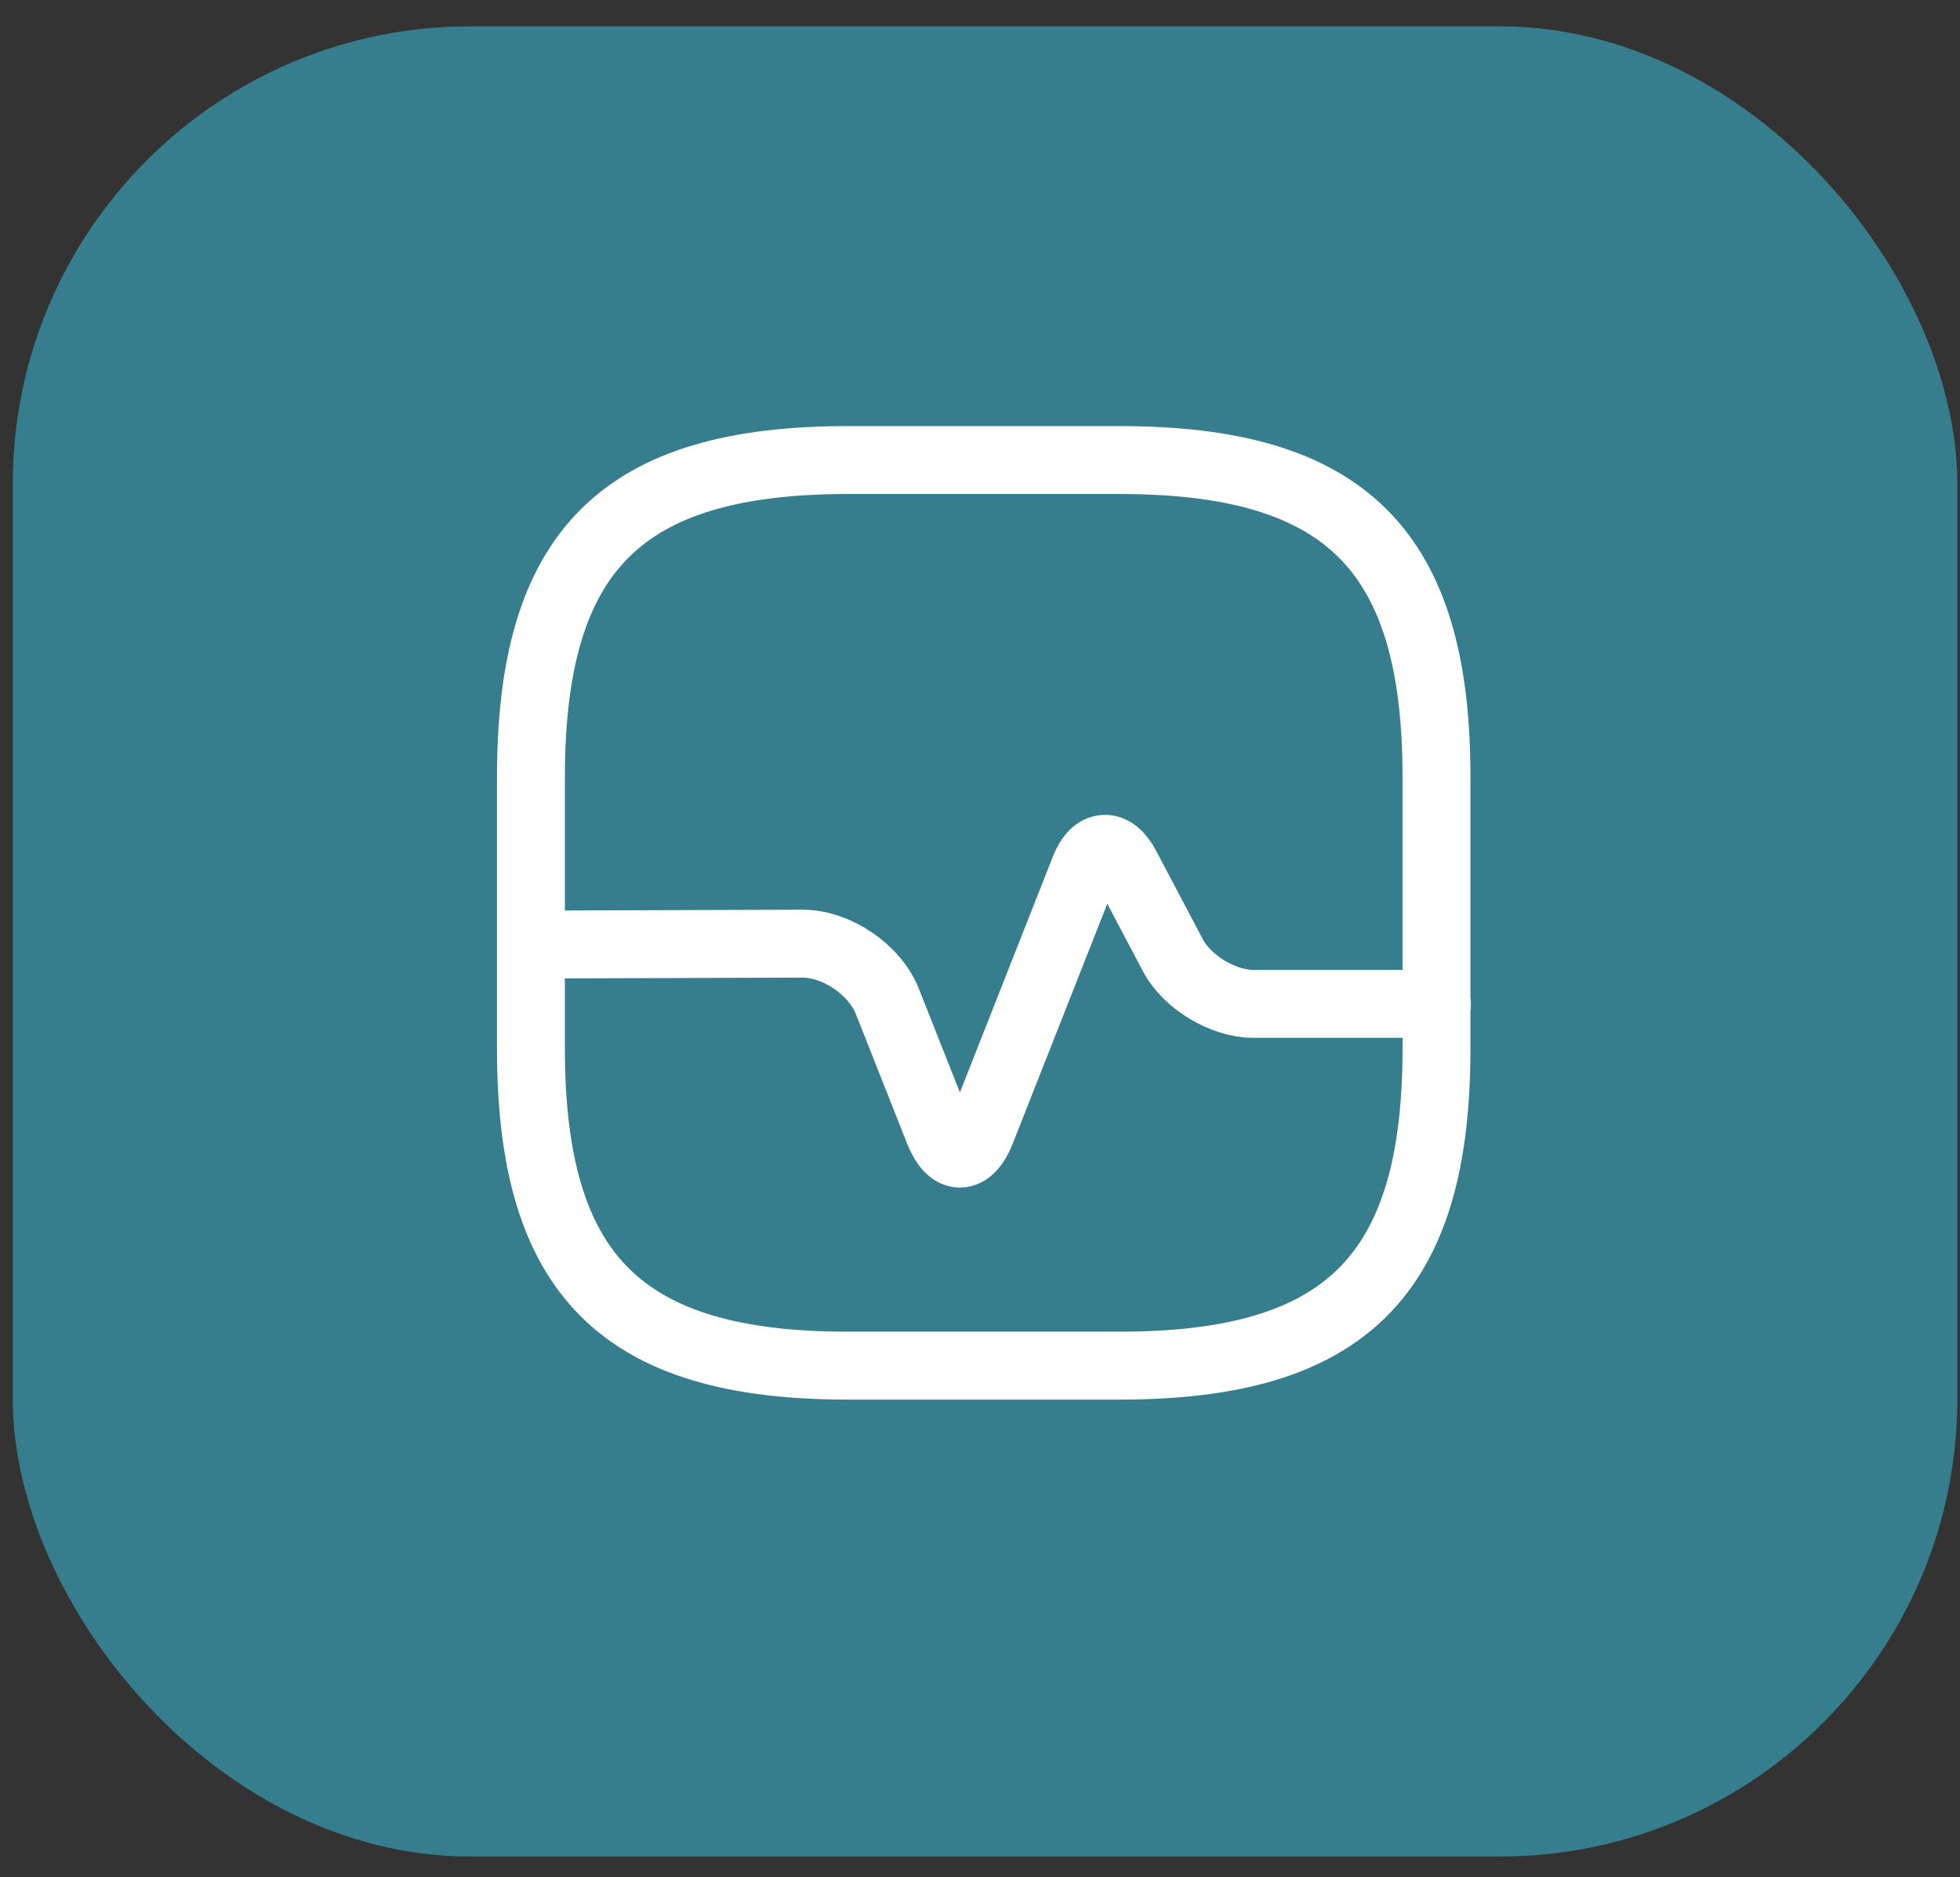
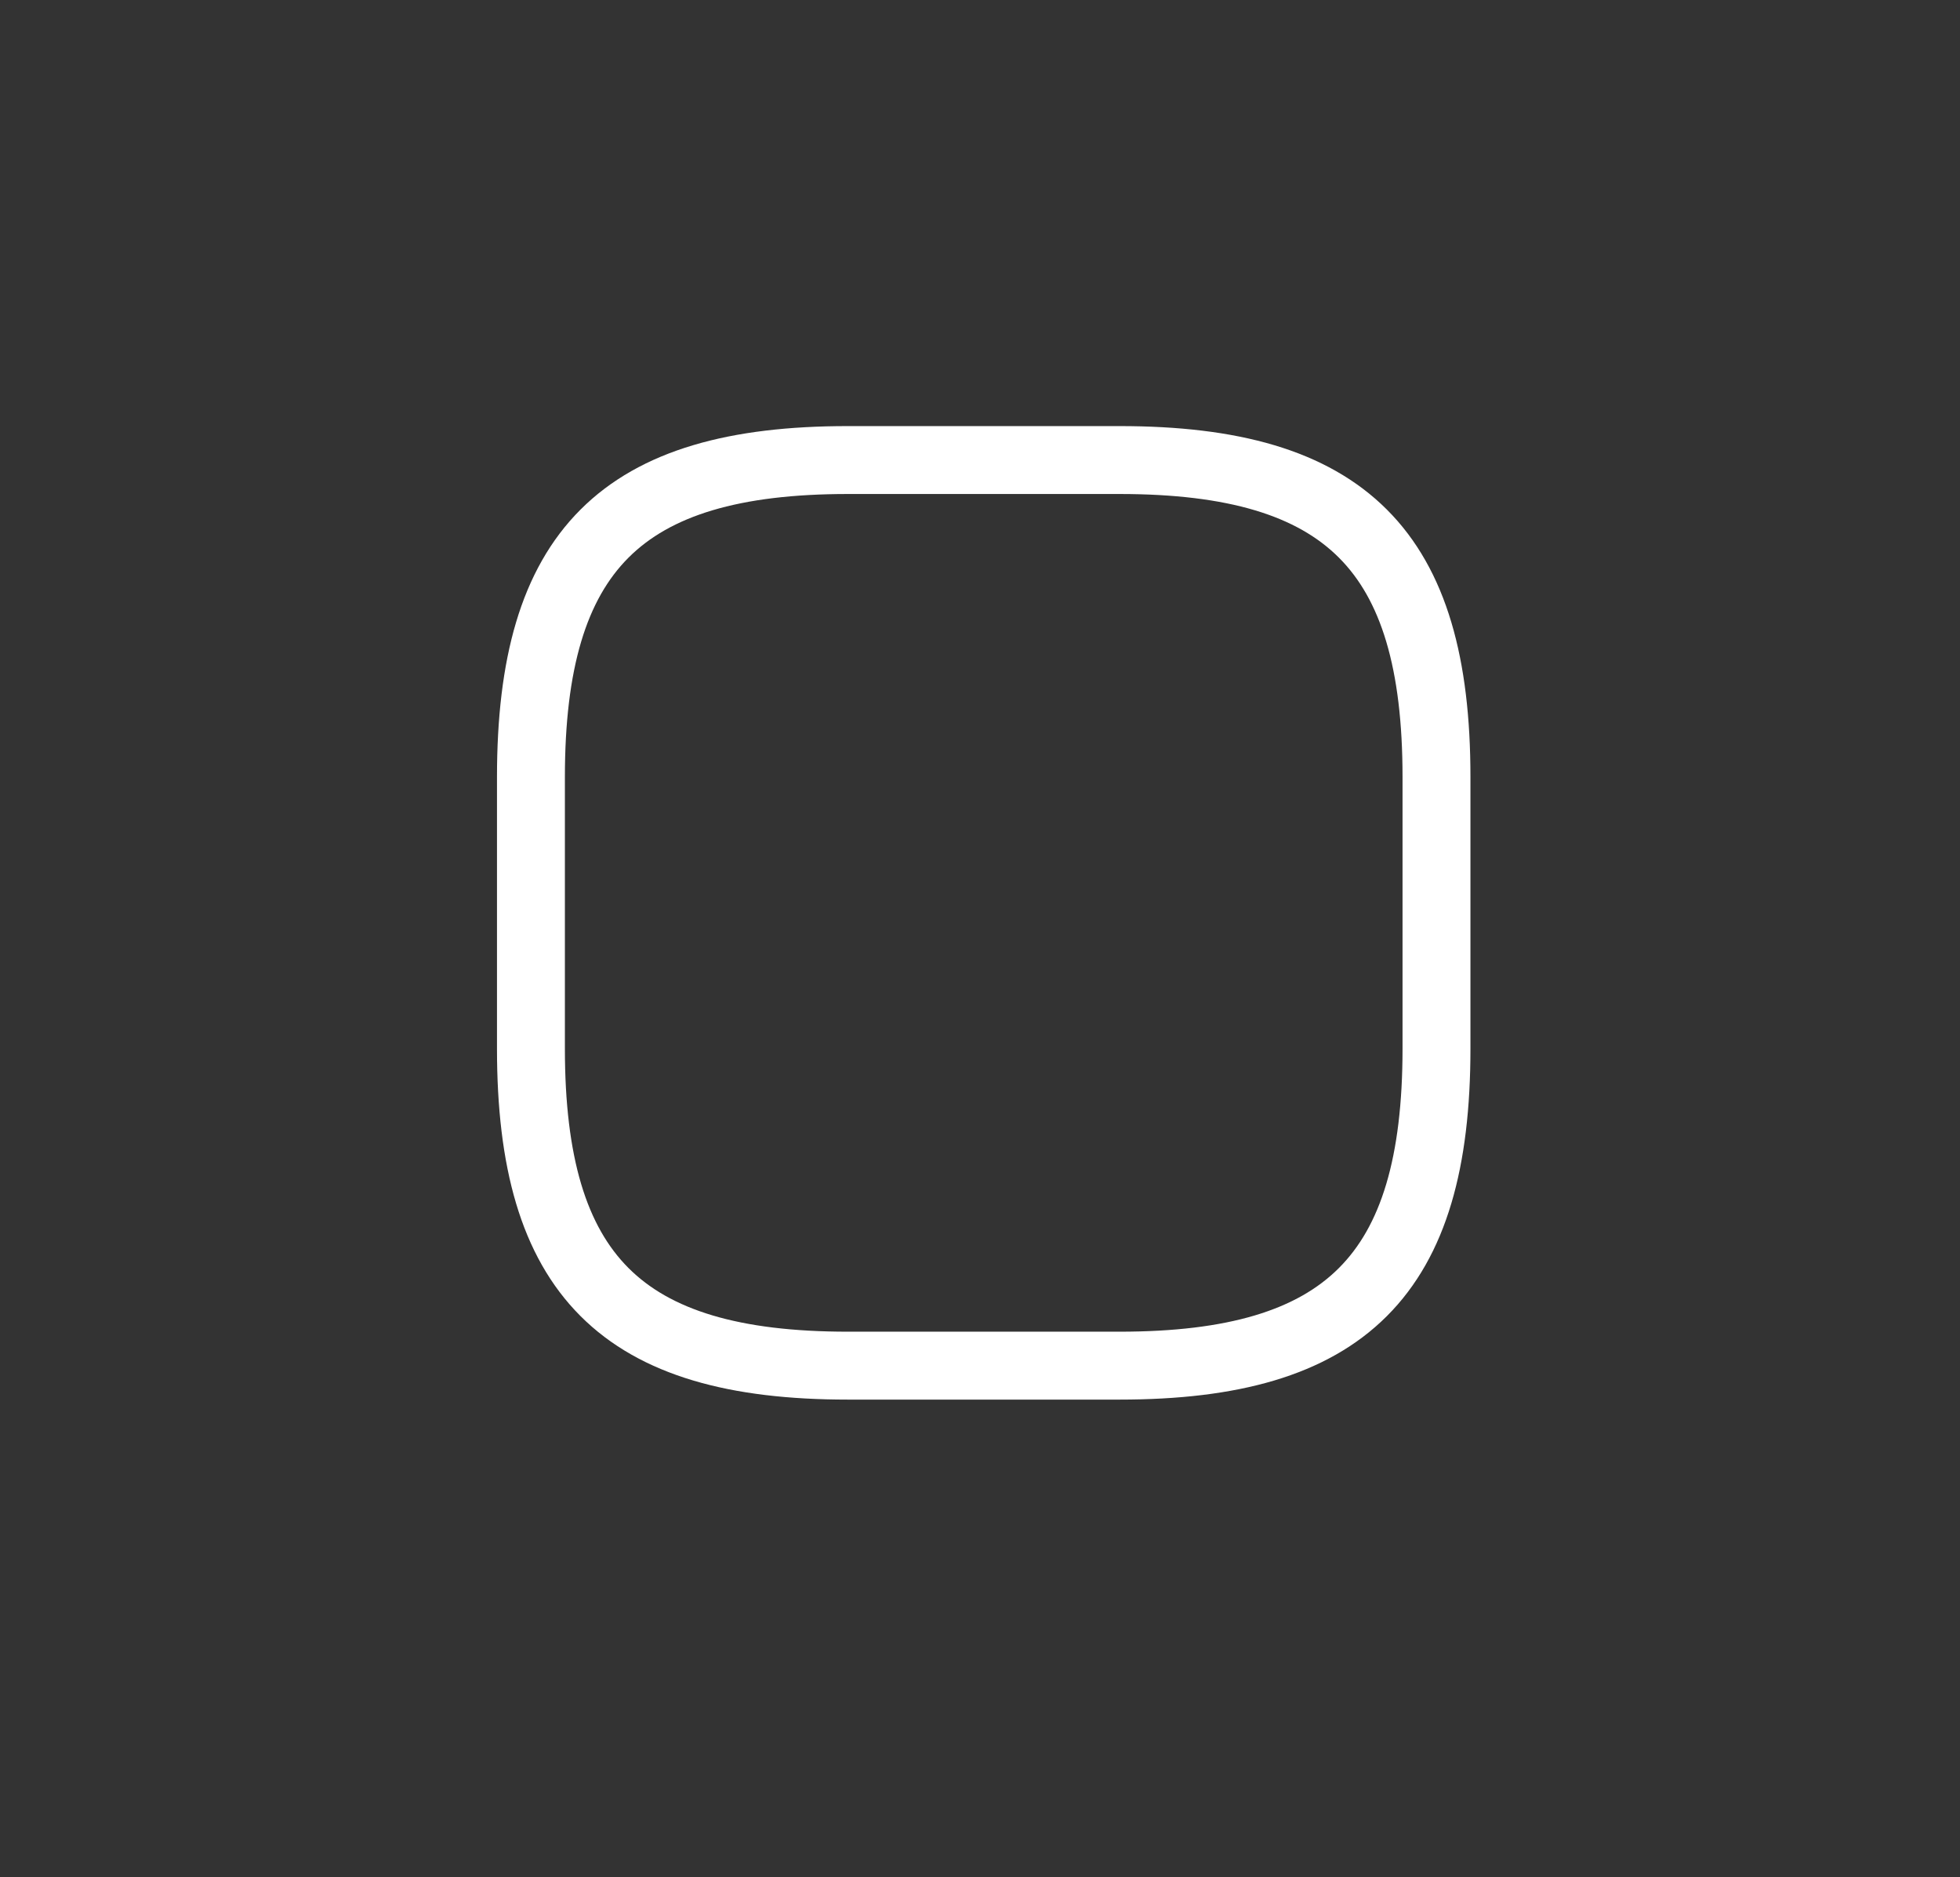
<svg xmlns="http://www.w3.org/2000/svg" width="71" height="68" viewBox="0 0 71 68" fill="none">
  <rect x="0" y="0" width="71" height="68" fill="#333333" stroke="none" />
-   <rect x="0.463" y="0.953" width="70.44" height="66.296" rx="16.574" fill="#367E8D" />
  <path d="M30.714 49.467H40.555C48.755 49.467 52.036 46.186 52.036 37.986V28.145C52.036 19.944 48.755 16.664 40.555 16.664H30.714C22.513 16.664 19.233 19.944 19.233 28.145V37.986C19.233 46.186 22.513 49.467 30.714 49.467Z" stroke="white" stroke-width="2.46" stroke-linecap="round" stroke-linejoin="round" />
-   <path d="M19.233 34.214L29.073 34.181C30.304 34.181 31.681 35.116 32.141 36.264L34.01 40.988C34.437 42.054 35.109 42.054 35.536 40.988L39.292 31.458C39.653 30.54 40.325 30.507 40.784 31.376L42.49 34.608C42.998 35.575 44.31 36.362 45.393 36.362H52.052" stroke="white" stroke-width="2.46" stroke-linecap="round" stroke-linejoin="round" />
</svg>